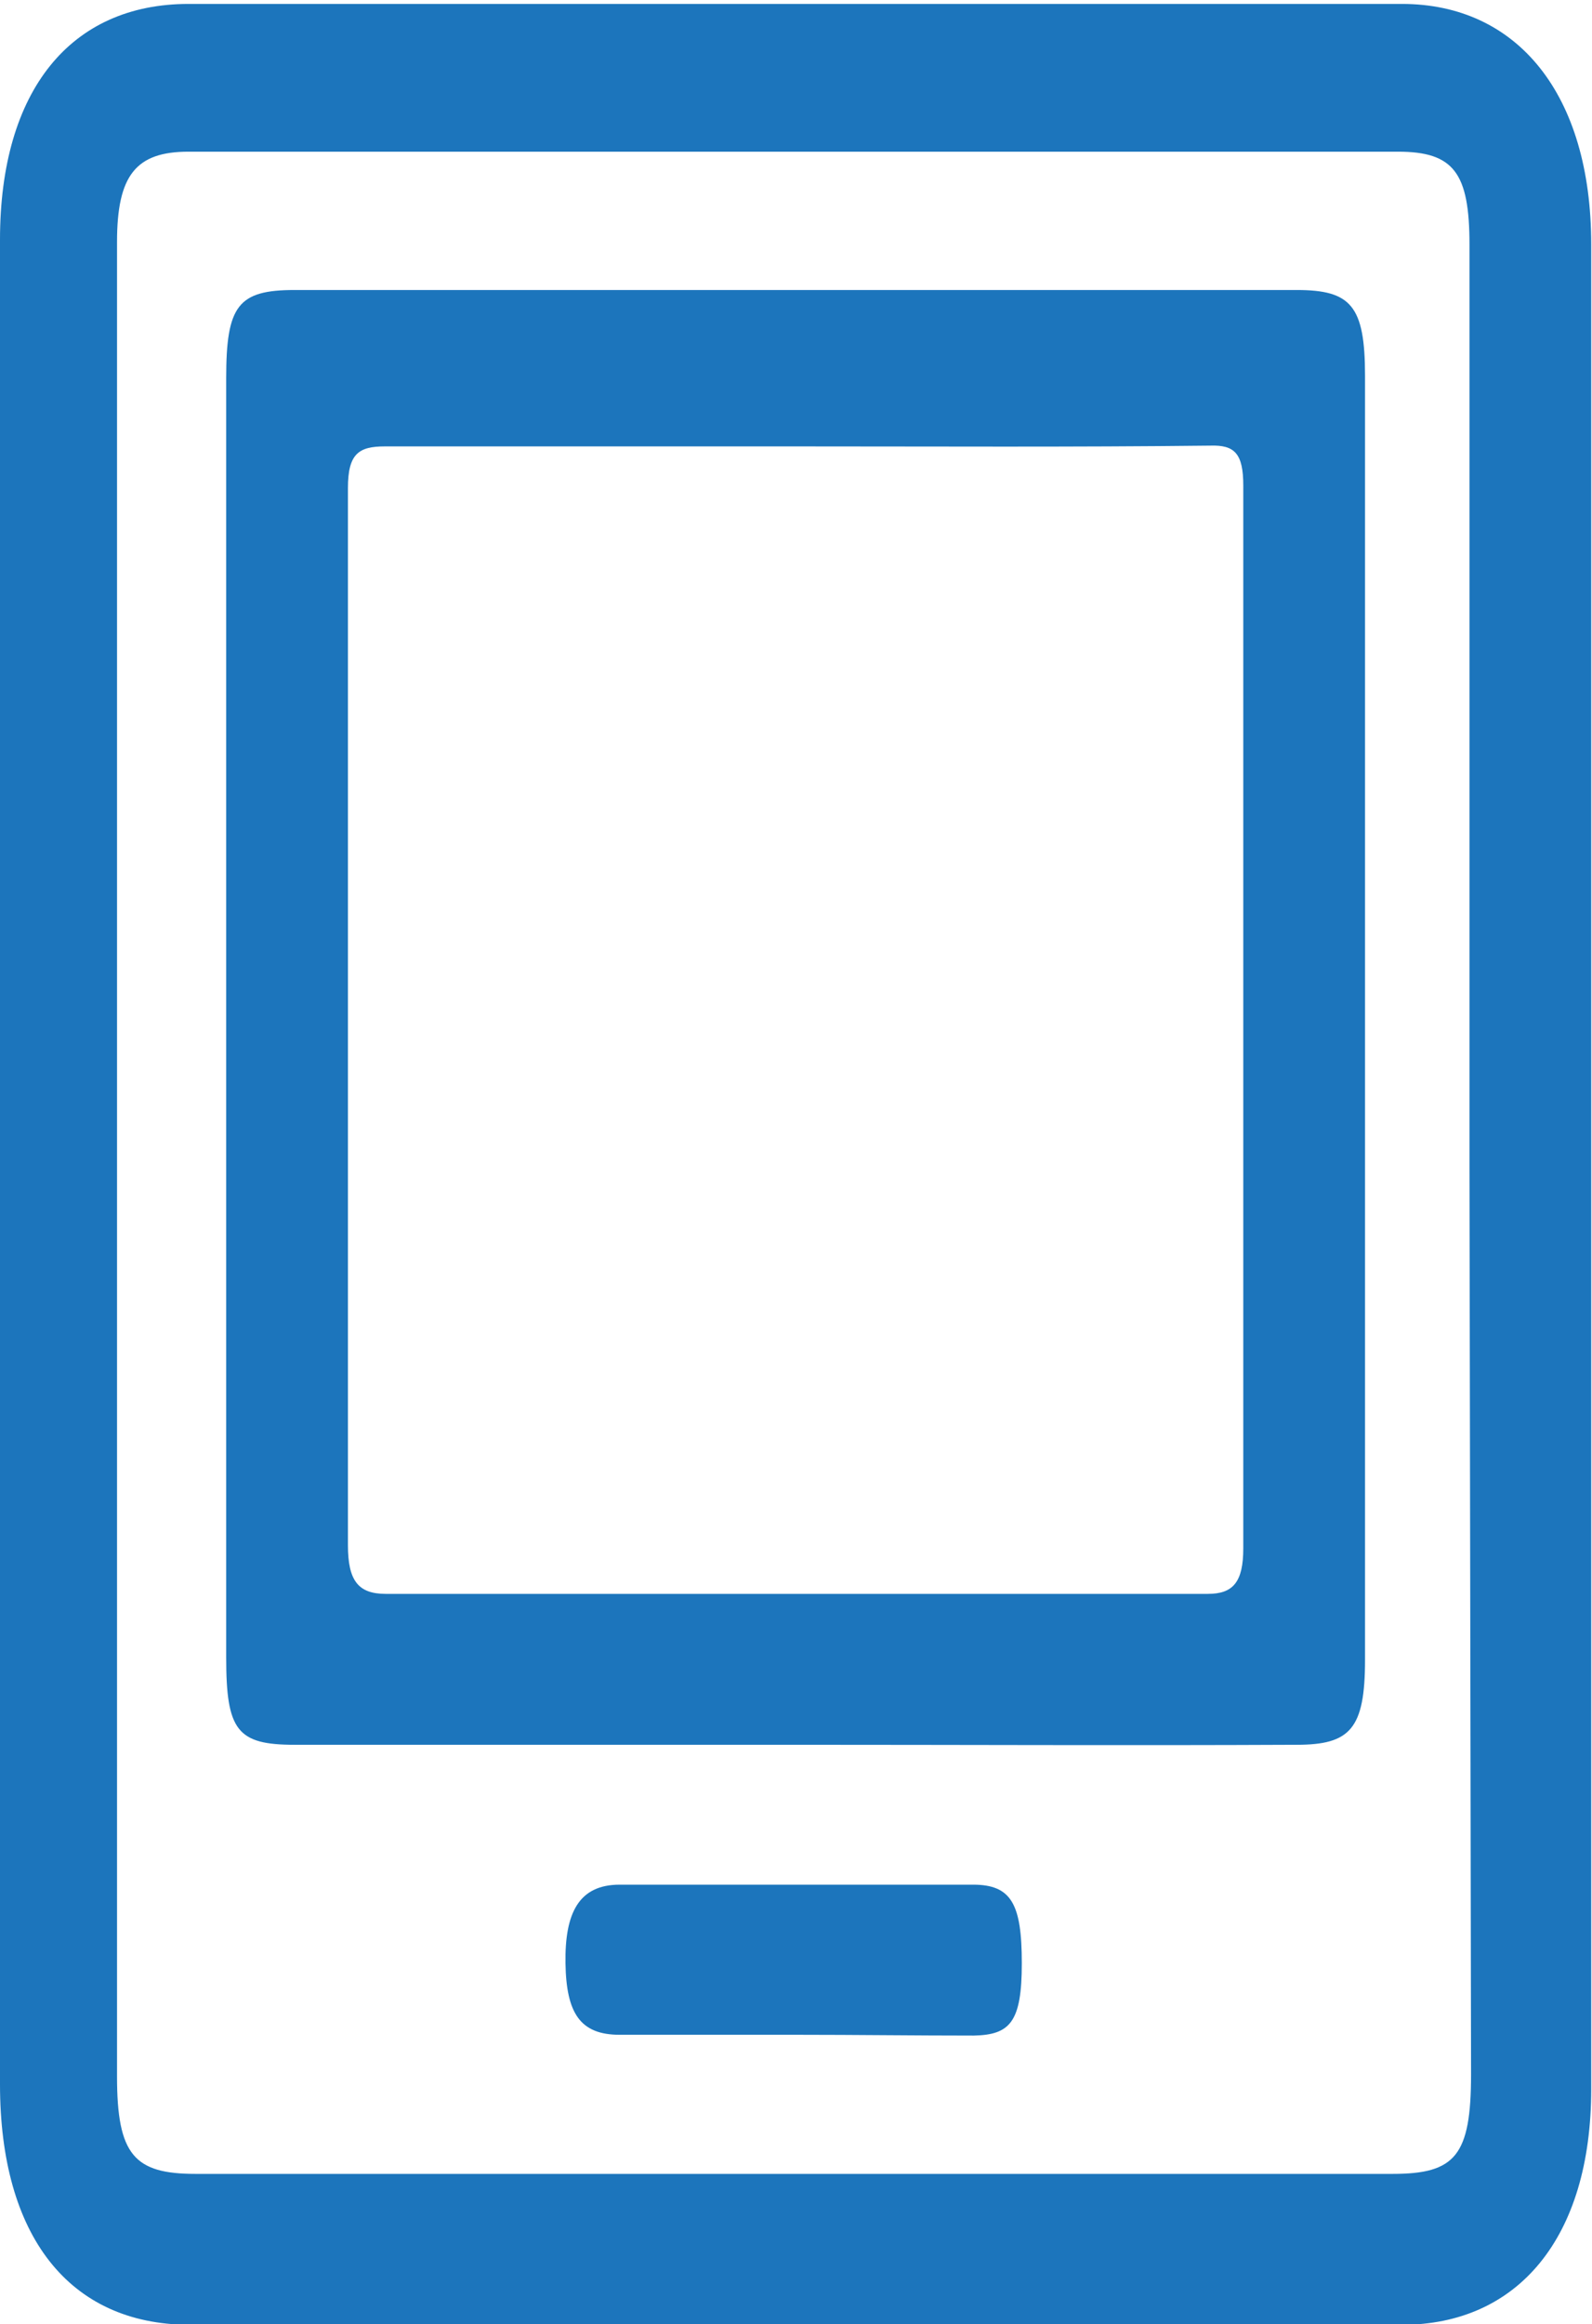
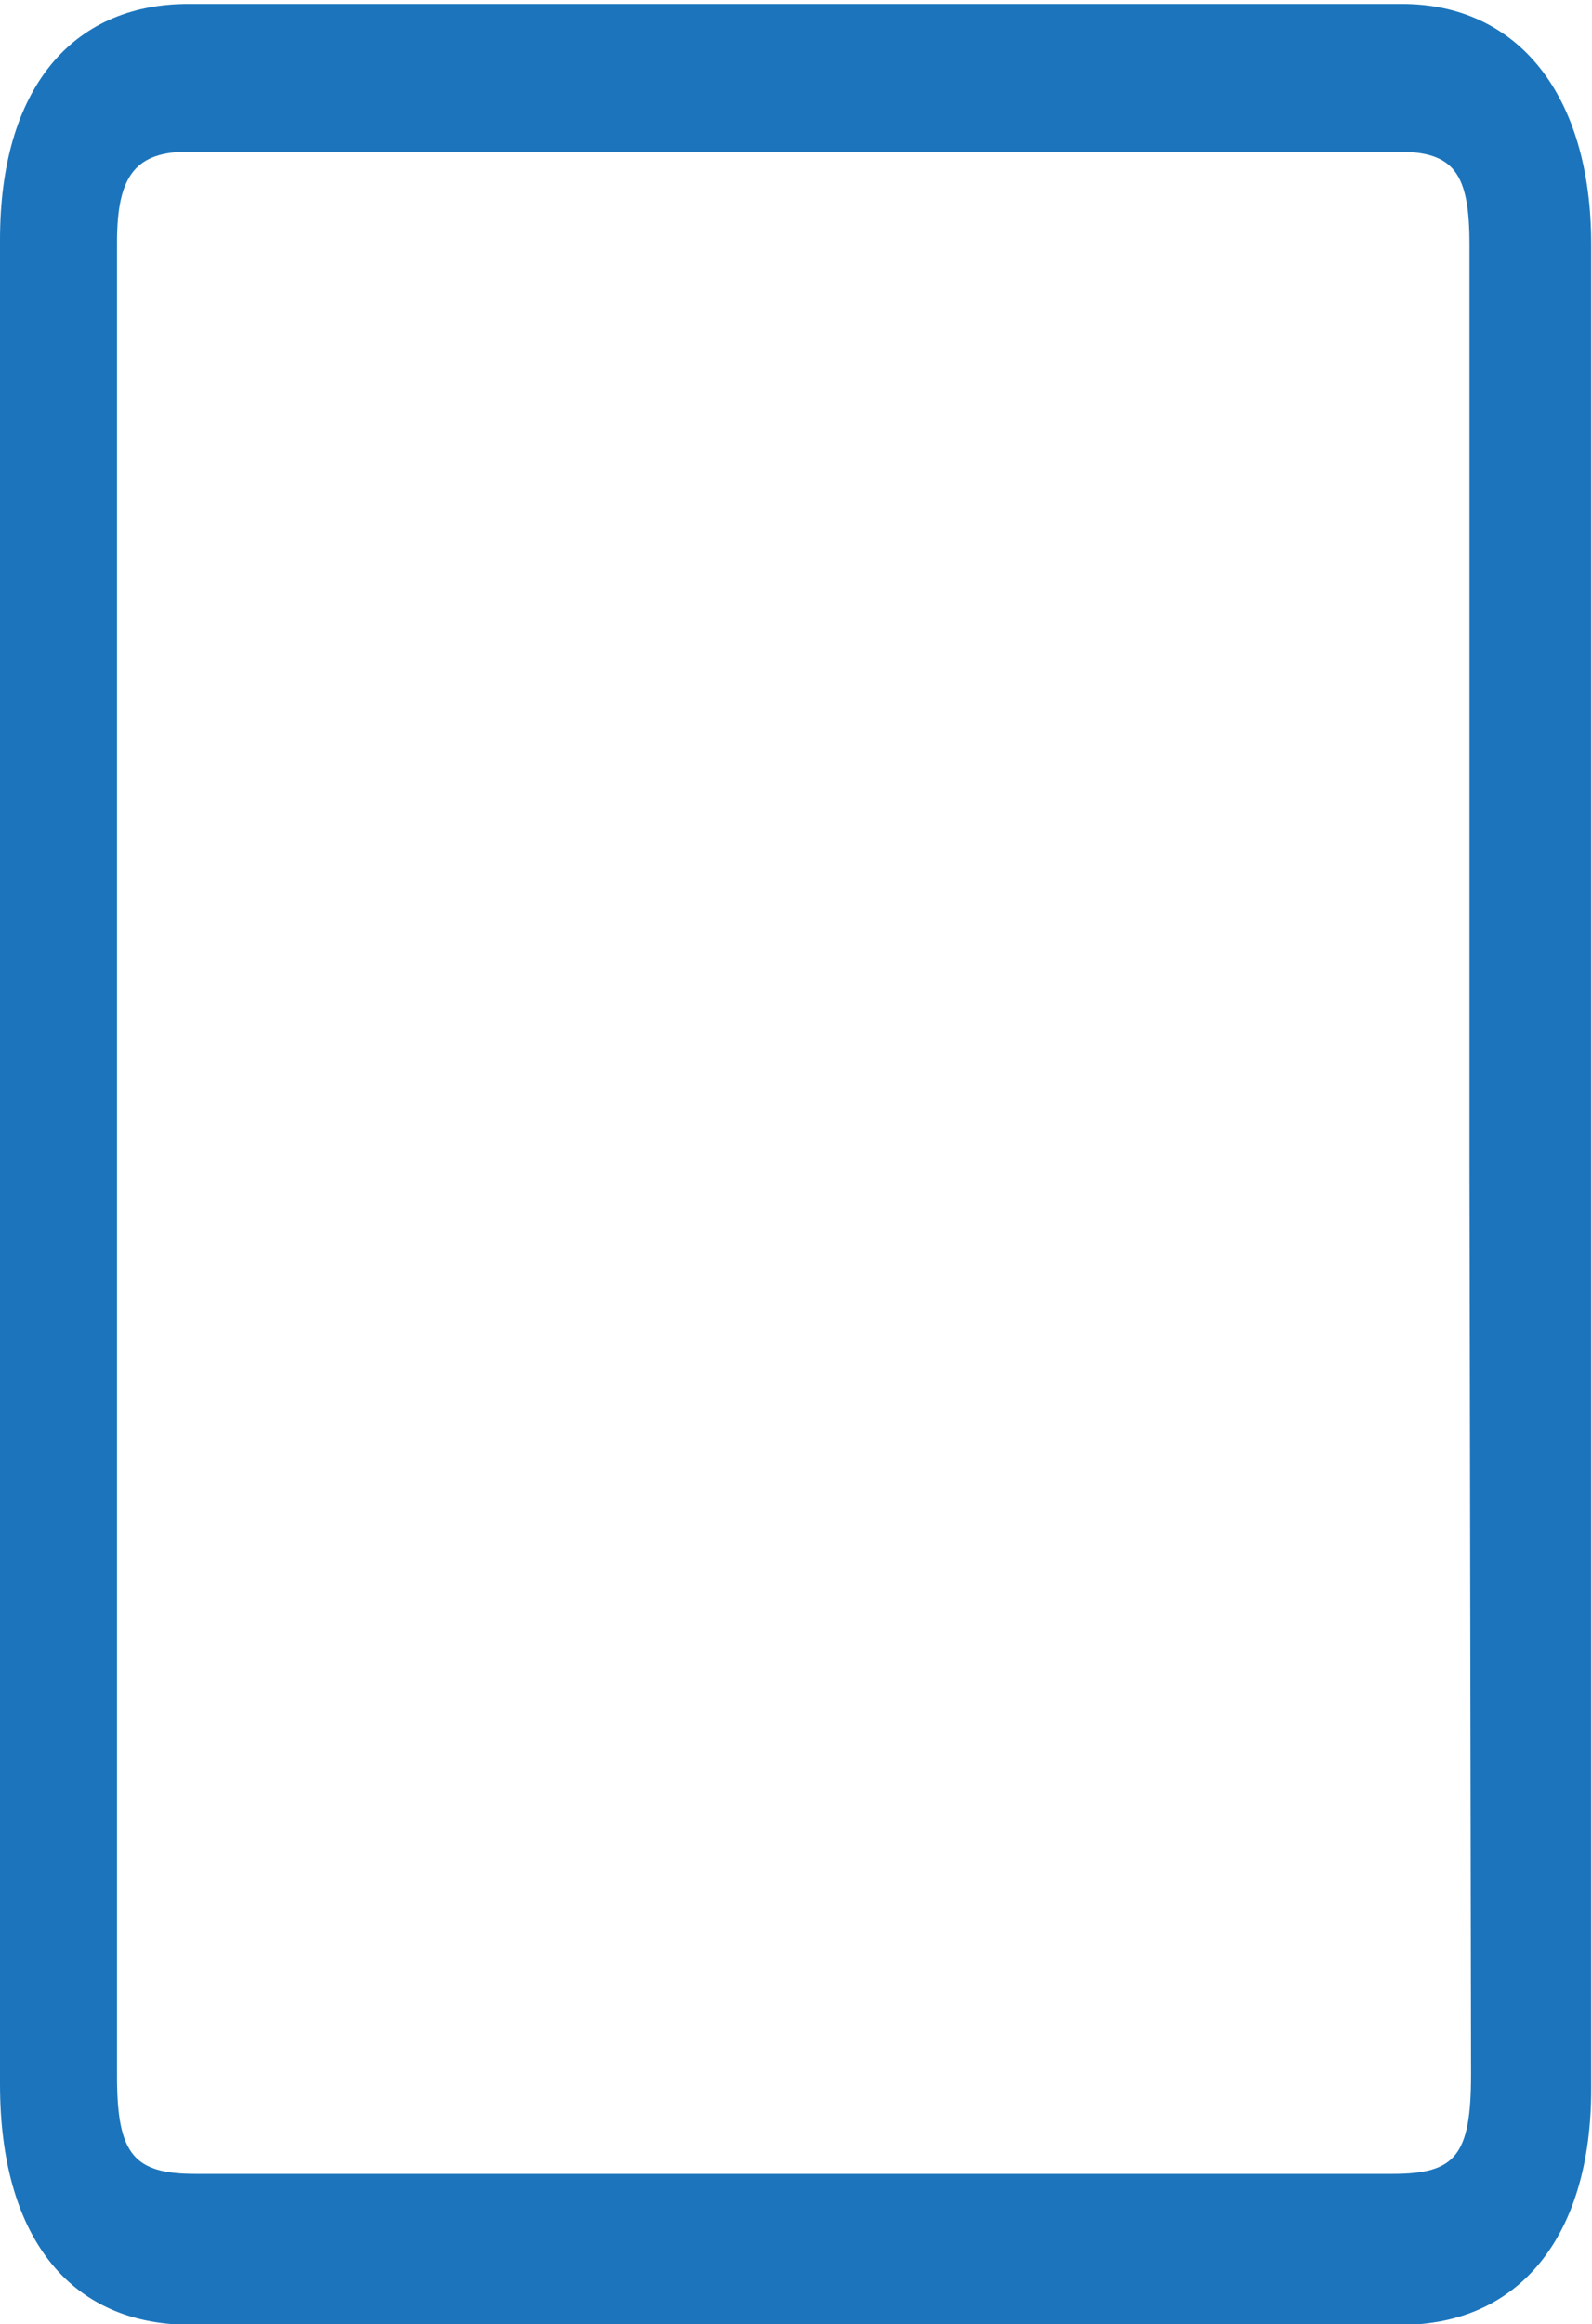
<svg xmlns="http://www.w3.org/2000/svg" viewBox="0 0 20.27 29.57">
  <defs>
    <style>.cls-1{fill:#1c75bc;}</style>
  </defs>
  <g id="Layer_2" data-name="Layer 2">
    <g id="Layer_3" data-name="Layer 3">
      <path class="cls-1" d="M0,14.79V3.05c0-1.9.9-3,2.4-3H17.85c1.47,0,2.41,1.15,2.41,3.06q0,11.73,0,23.47c0,1.9-.94,3-2.41,3H2.4C.88,29.57,0,28.45,0,26.52Zm18.71.05V3.11c0-.91-.2-1.18-.91-1.18H2.4c-.67,0-.91.3-.91,1.15q0,11.67,0,23.34c0,1,.22,1.24,1,1.24H17.73c.8,0,1-.23,1-1.27Z" />
-       <path class="cls-1" d="M10.08,22.2c-2.11,0-4.22,0-6.33,0-.73,0-.87-.18-.87-1.11V4.81c0-.92.15-1.12.87-1.12H16.51c.69,0,.87.2.87,1.09q0,8.16,0,16.34c0,.88-.19,1.08-.87,1.08C14.37,22.21,12.23,22.2,10.08,22.2Zm.1-16.52c-1.76,0-3.52,0-5.28,0-.33,0-.47.09-.47.53V19.66c0,.45.13.62.48.62q5.24,0,10.47,0c.32,0,.45-.15.45-.58V6.18c0-.41-.11-.52-.42-.51C13.66,5.69,11.92,5.68,10.18,5.68Z" />
-       <path class="cls-1" d="M10.15,25.89c-.76,0-1.51,0-2.26,0-.5,0-.68-.27-.69-.91s.17-1,.69-1q2.25,0,4.5,0c.49,0,.62.25.62,1s-.15.91-.61.92C11.65,25.9,10.9,25.89,10.15,25.89Z" />
    </g>
  </g>
</svg>